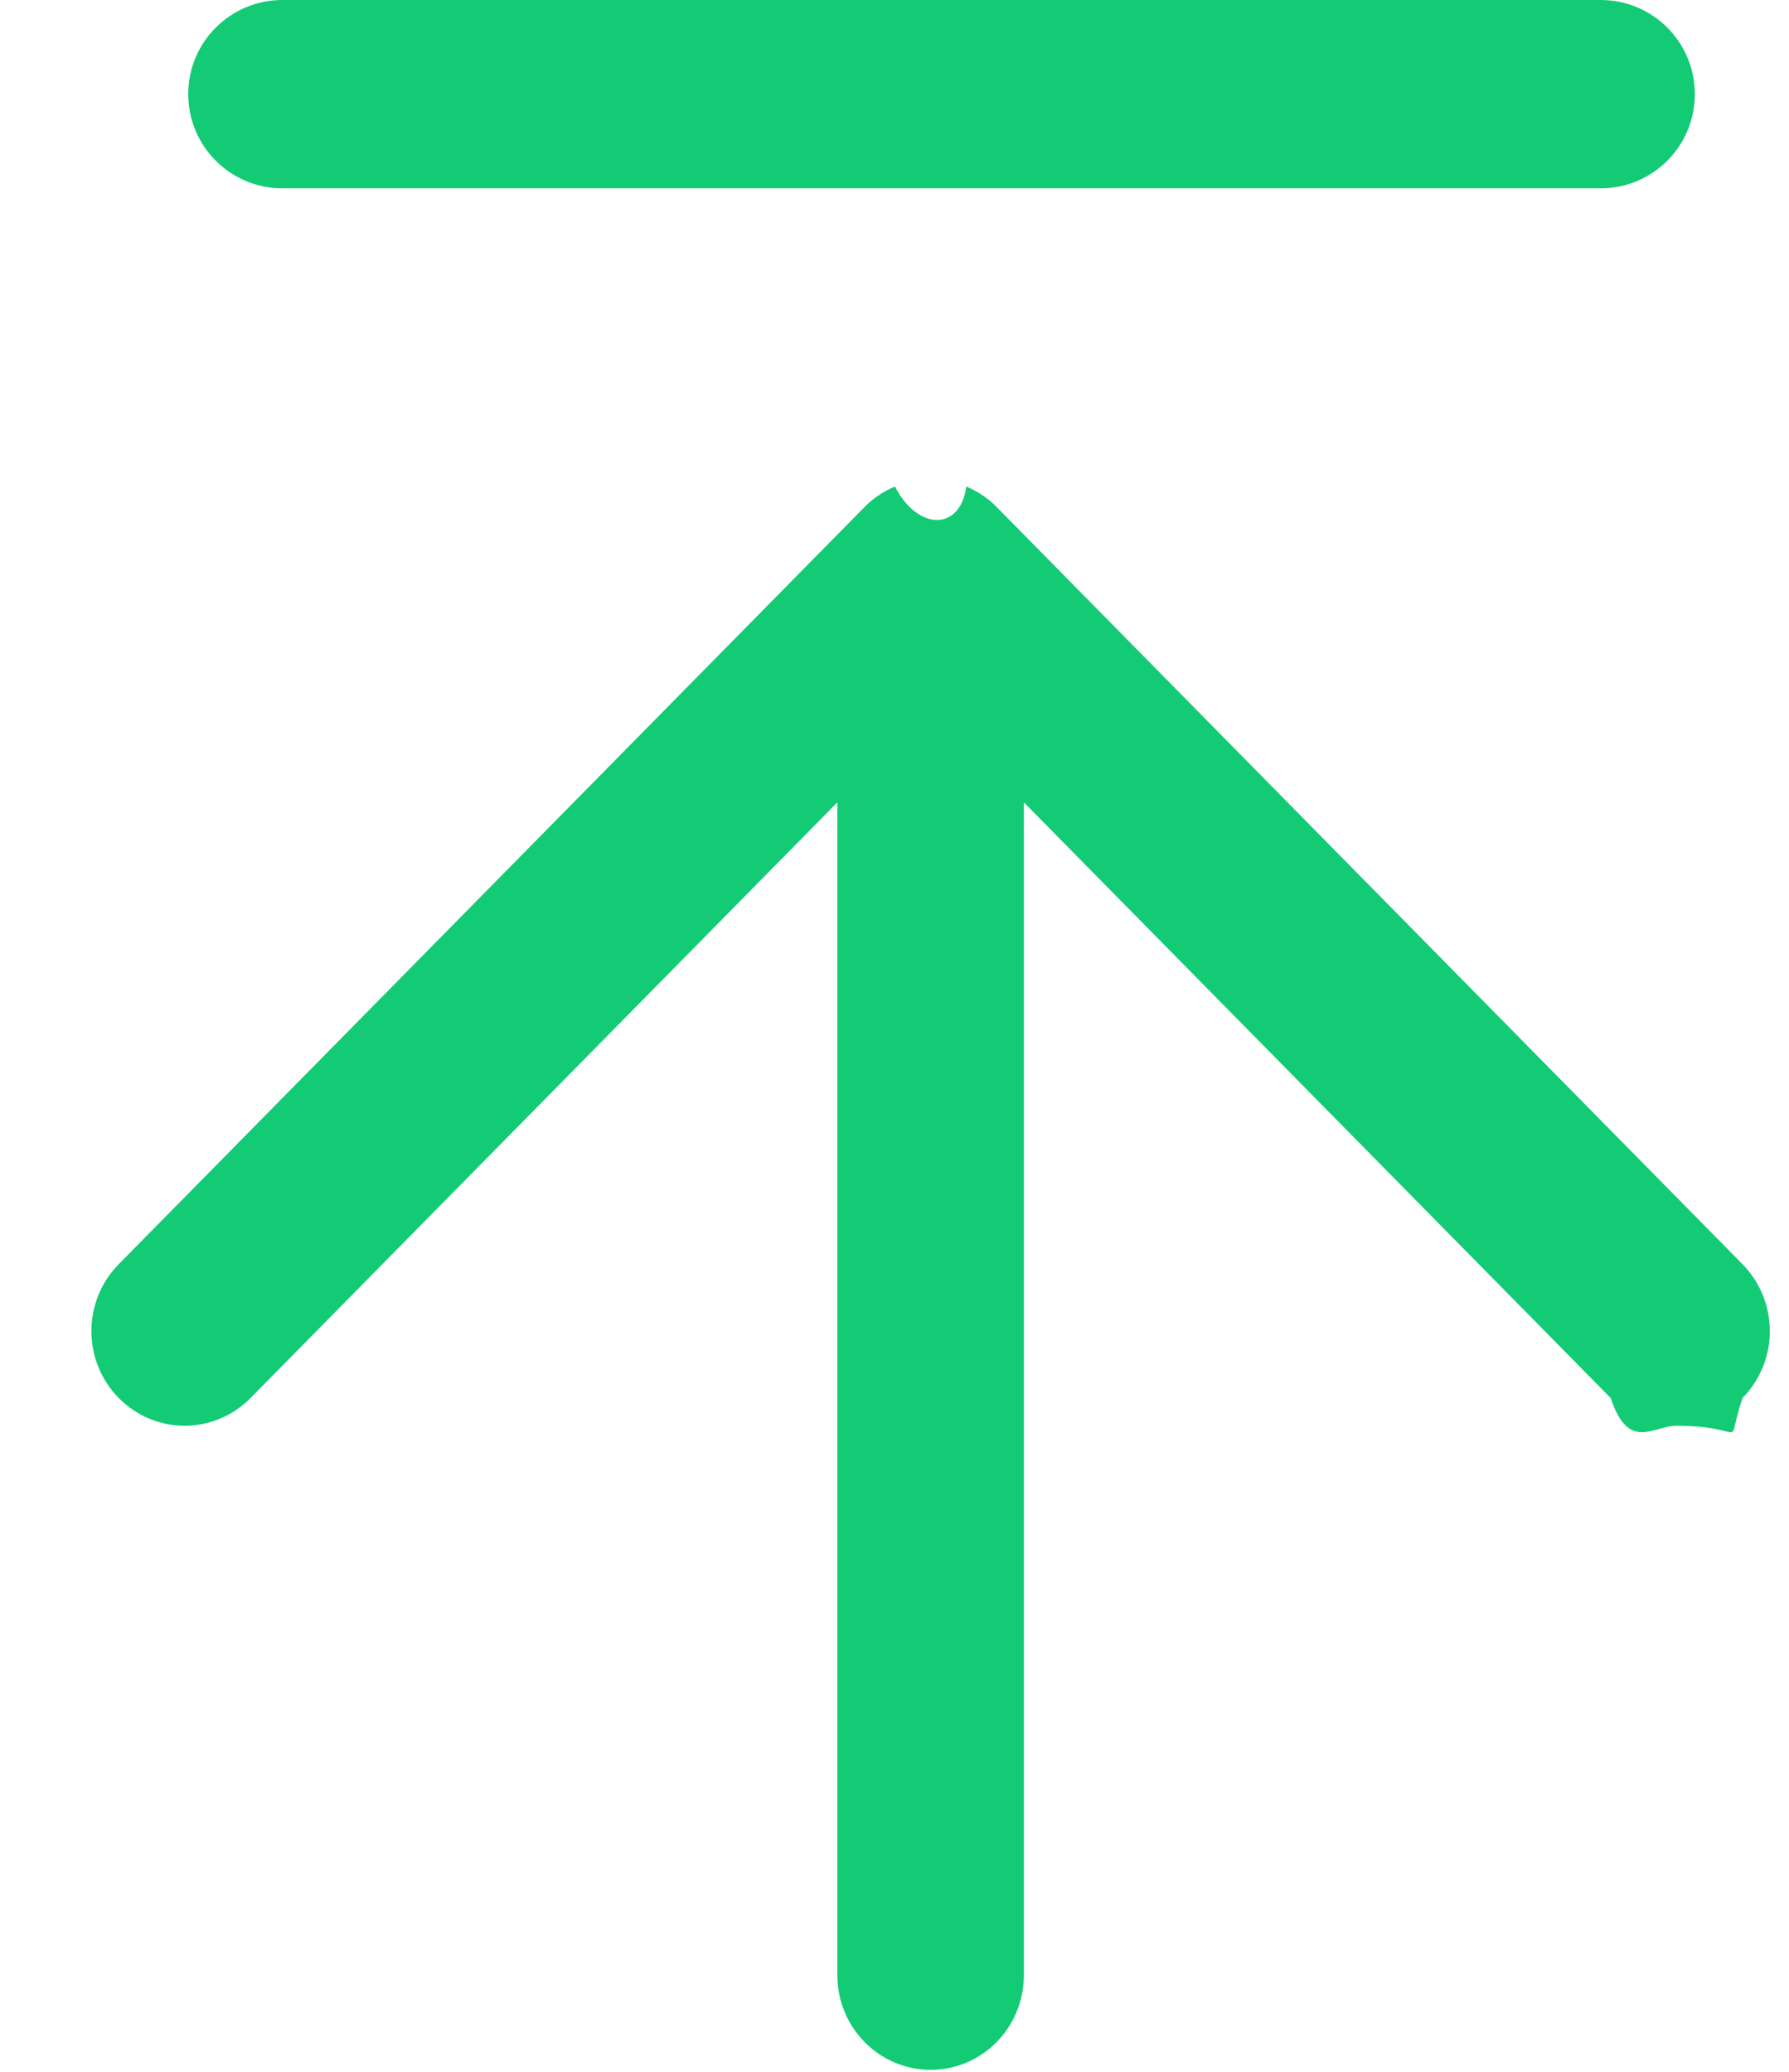
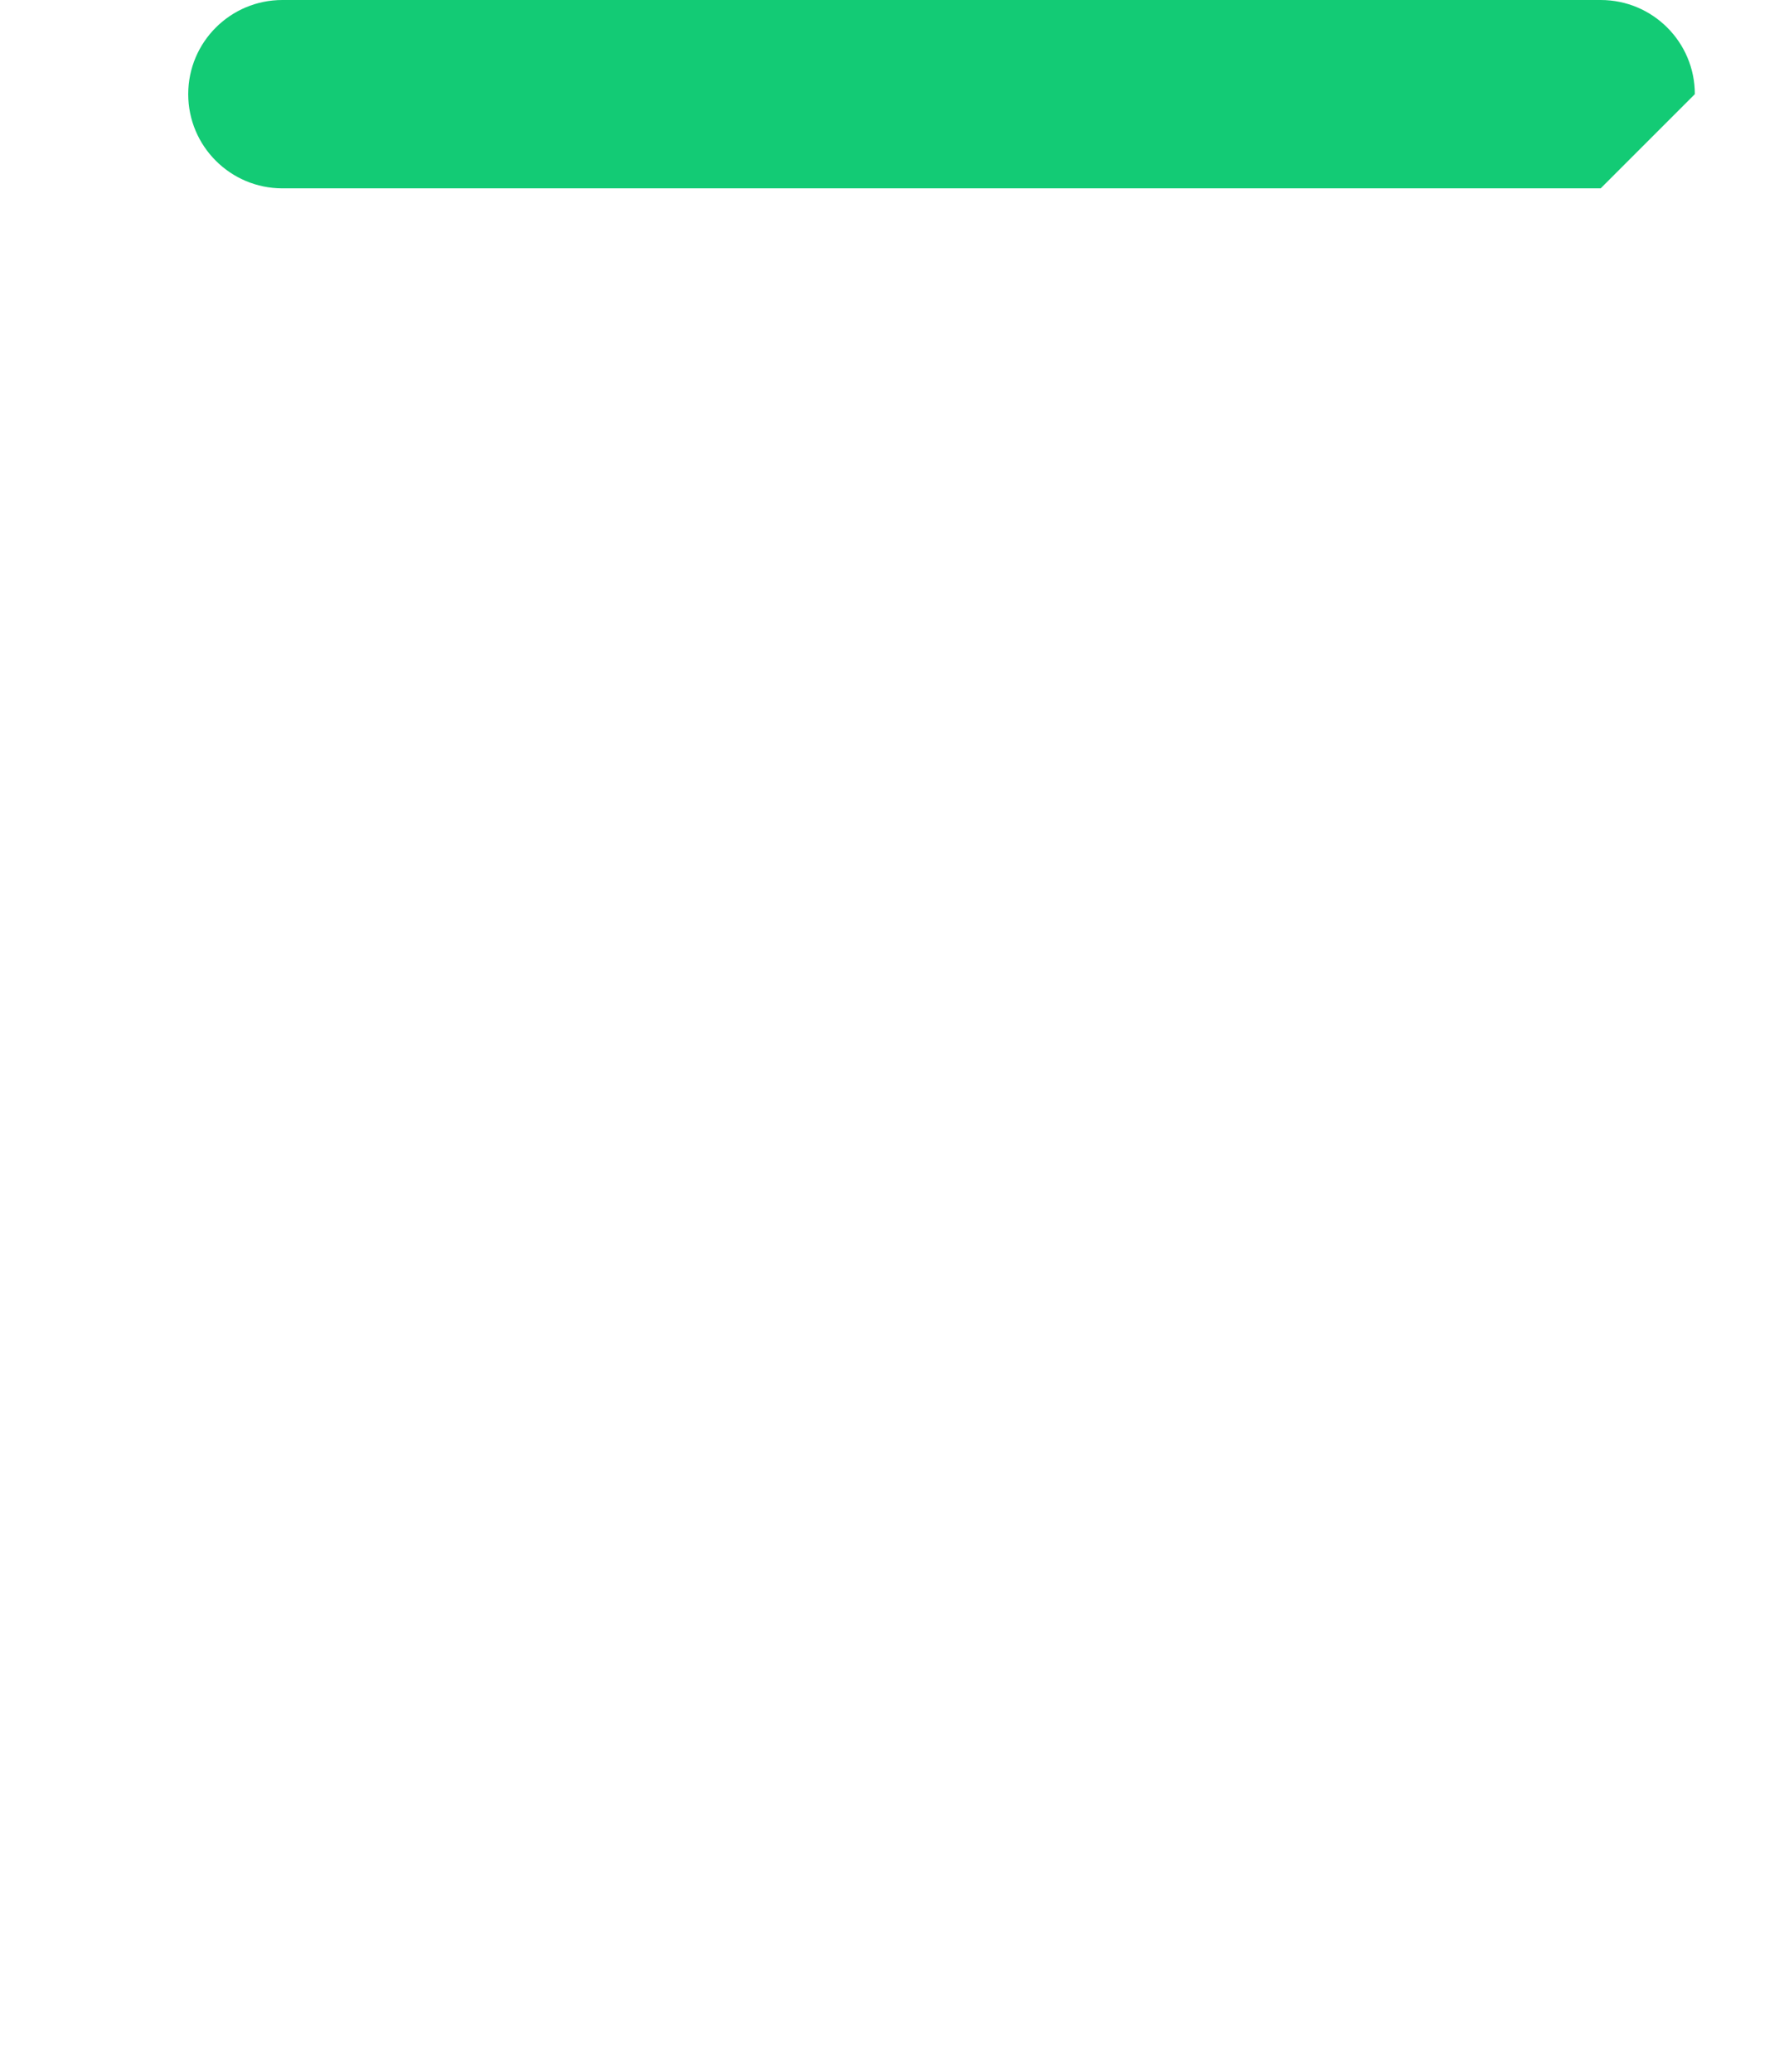
<svg xmlns="http://www.w3.org/2000/svg" width="19px" height="22px">
-   <path fillRule="evenodd" fill="rgb(19, 203, 117)" d="M18.506,14.845 C18.313,15.42 18.60,15.140 17.806,15.140 C17.553,15.140 17.299,15.42 17.106,14.845 L10.874,8.520 L10.874,20.974 C10.874,21.529 10.431,21.979 9.884,21.979 C9.336,21.979 8.893,21.529 8.893,20.974 L8.893,8.520 L2.661,14.845 C2.274,15.238 1.648,15.238 1.261,14.845 C0.874,14.453 0.874,13.817 1.261,13.424 L9.183,5.383 C9.274,5.290 9.384,5.217 9.505,5.166 C9.747,5.64 10.20,5.64 10.262,5.166 C10.383,5.217 10.493,5.290 10.584,5.383 L18.506,13.424 C18.893,13.817 18.893,14.453 18.506,14.845 Z" />
-   <path fillRule="evenodd" fill="rgb(19, 203, 117)" d="M17.0,2.0 L2.999,2.0 C2.447,2.0 1.999,1.552 1.999,1.0 C1.999,0.447 2.447,0.0 2.999,0.0 L17.0,0.0 C17.552,0.0 18.0,0.447 18.0,1.0 C18.0,1.552 17.552,2.0 17.0,2.0 Z" />
+   <path fillRule="evenodd" fill="rgb(19, 203, 117)" d="M17.0,2.0 L2.999,2.0 C2.447,2.0 1.999,1.552 1.999,1.0 C1.999,0.447 2.447,0.0 2.999,0.0 L17.0,0.0 C17.552,0.0 18.0,0.447 18.0,1.0 Z" />
</svg>